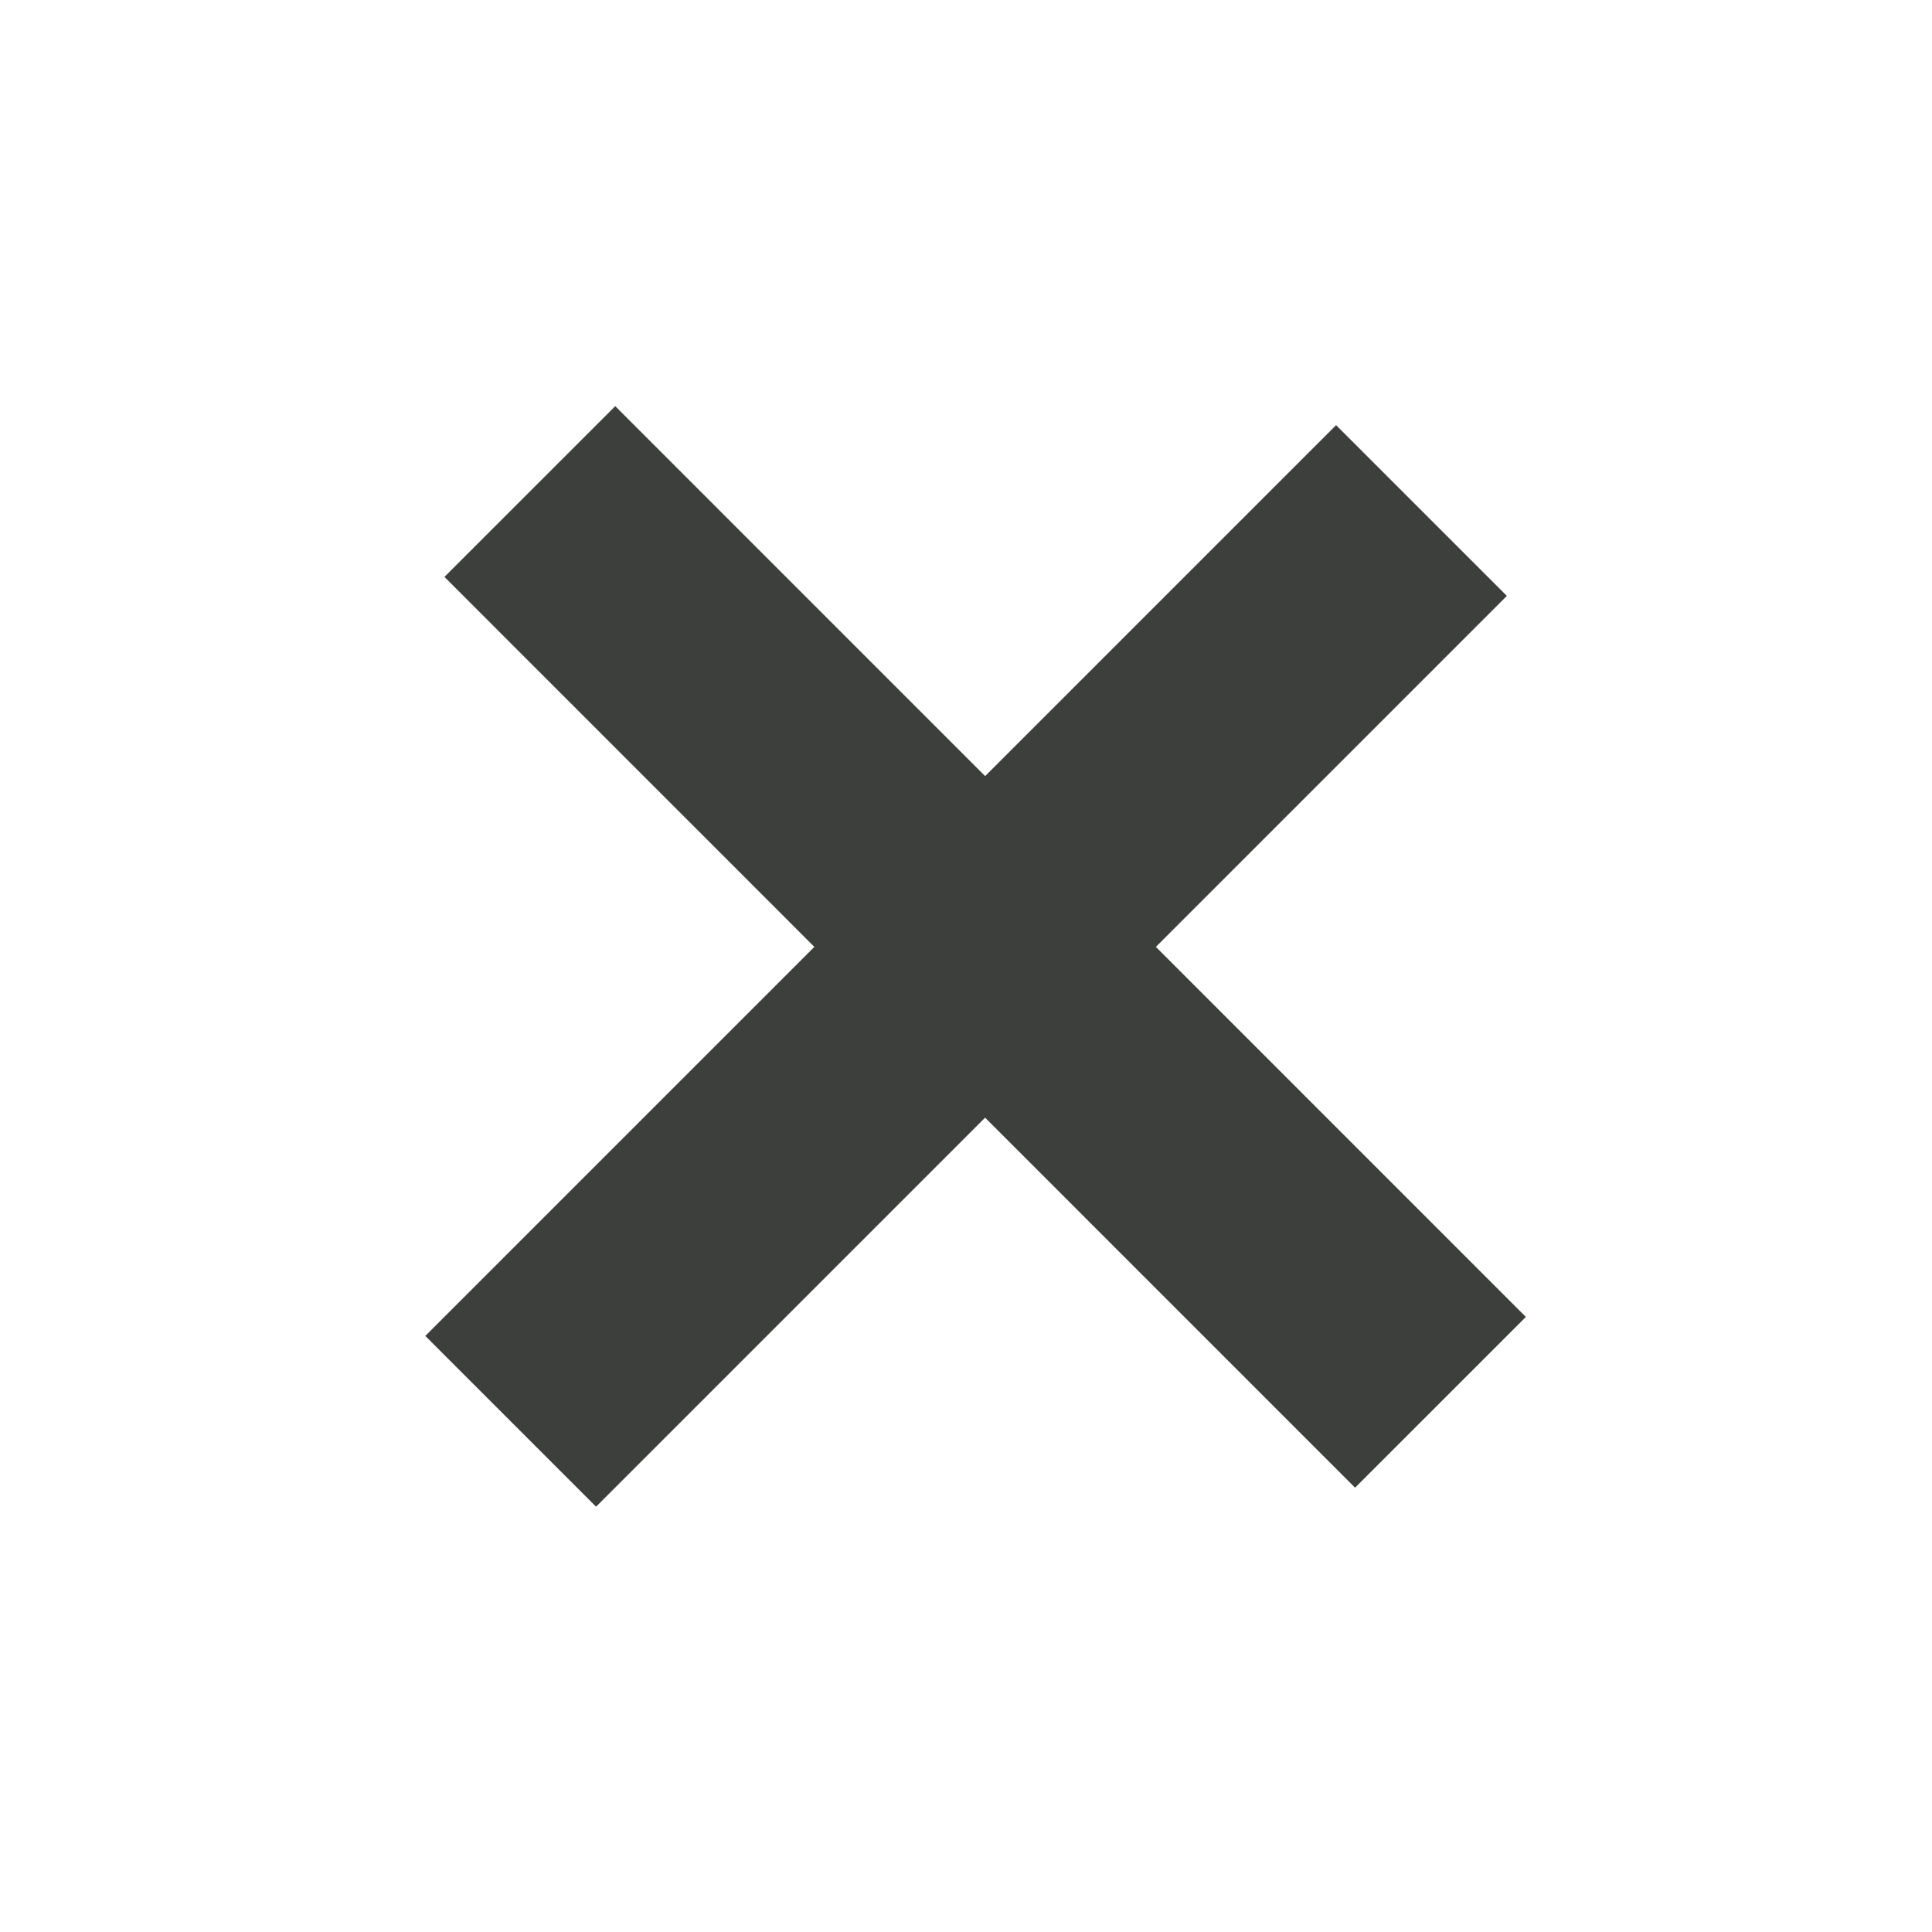
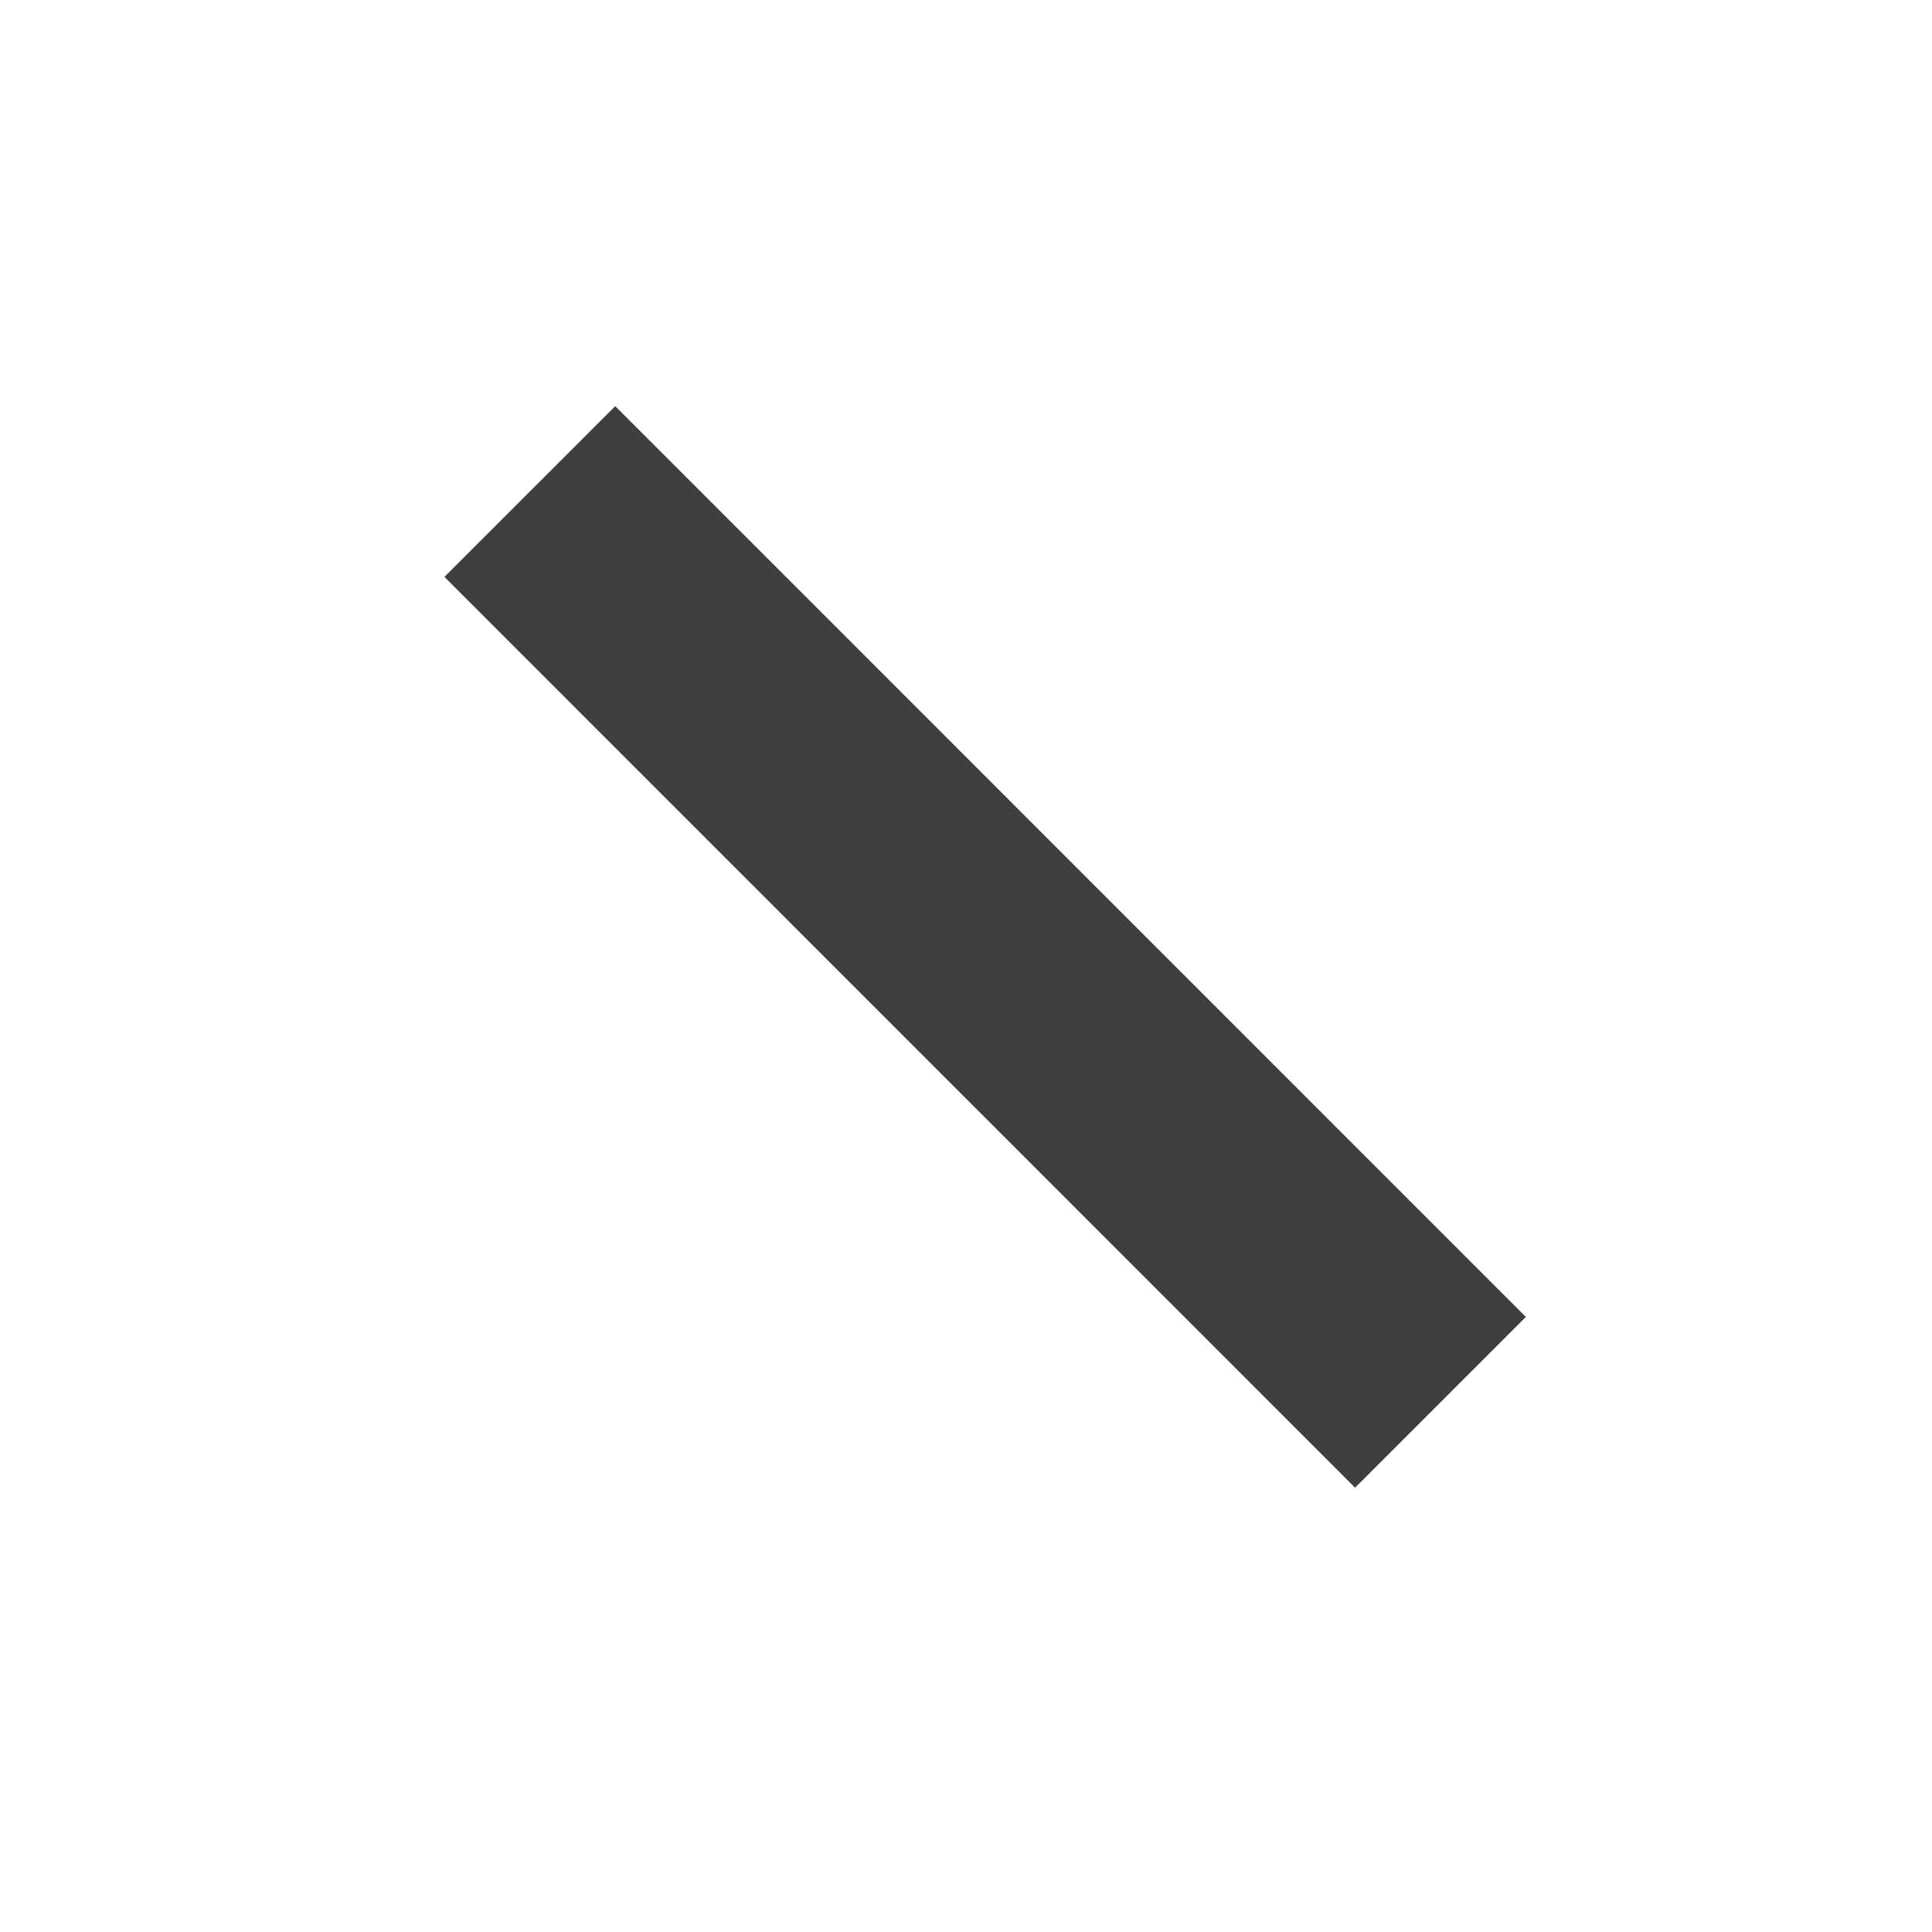
<svg xmlns="http://www.w3.org/2000/svg" width="12" height="12" viewBox="0 0 12 12" fill="none">
-   <path d="M8.829 3.171L3.172 8.828" stroke="#3C3F3B" stroke-width="1.5" />
  <path d="M3.291 3.053L8.947 8.71" stroke="#3C3F3B" stroke-width="1.5" />
</svg>